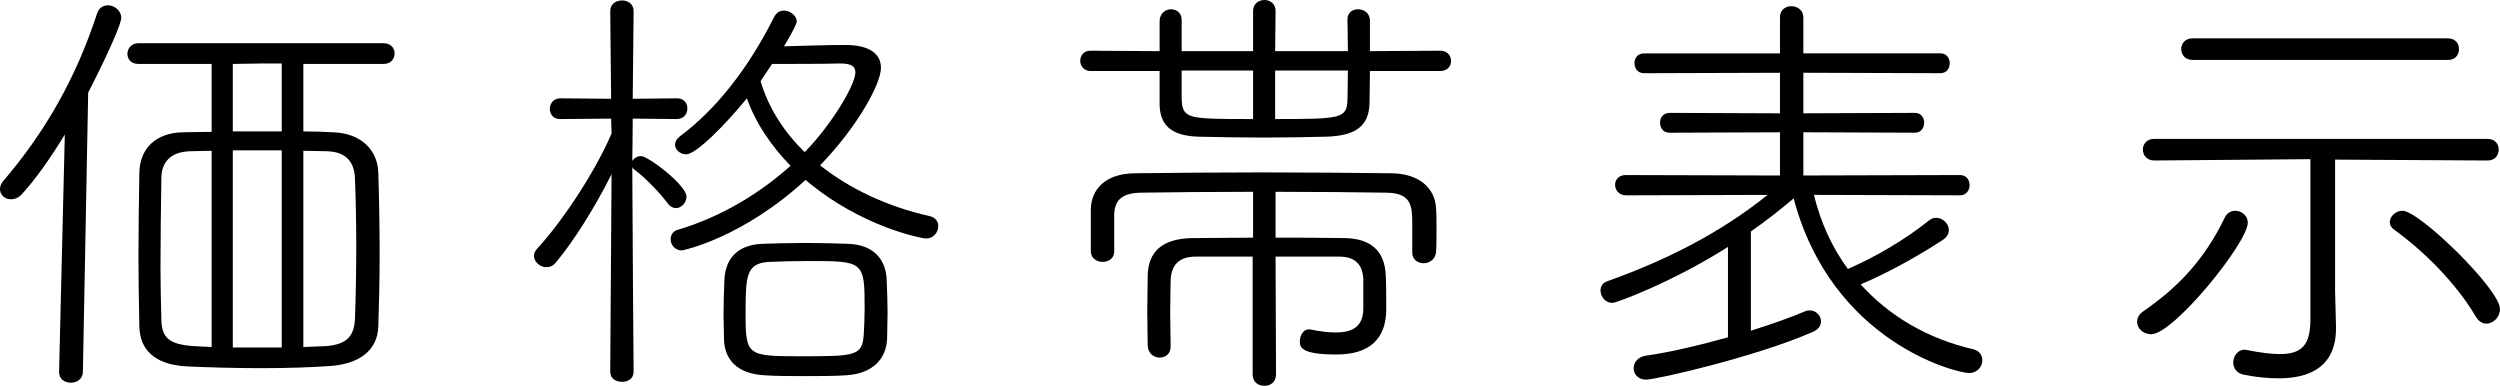
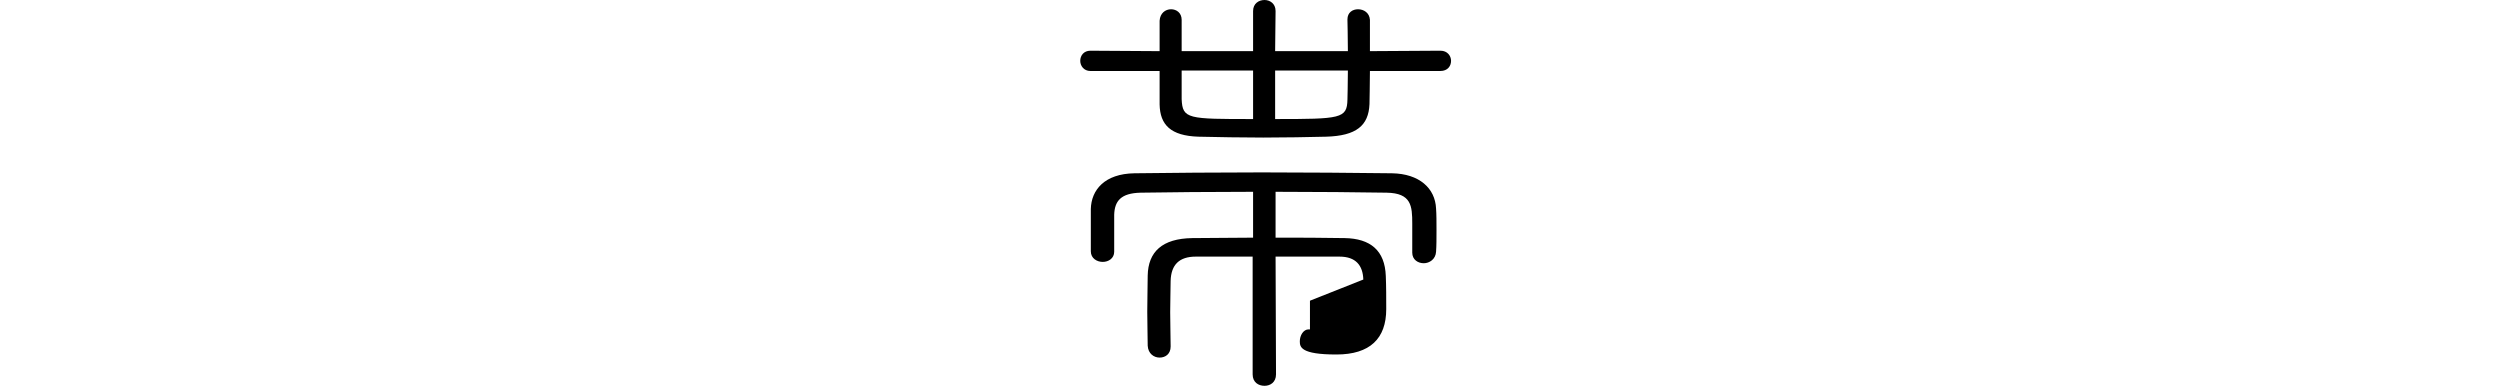
<svg xmlns="http://www.w3.org/2000/svg" id="_イヤー_2" width="170.1" height="26.25" viewBox="0 0 170.1 26.25">
  <g id="_ザイン">
    <g>
-       <path d="M4.02,25.29l.39-16.14c-.96,1.59-1.98,3.03-2.91,4.05-.24,.27-.51,.36-.75,.36-.42,0-.75-.3-.75-.69,0-.18,.06-.36,.21-.54C3.06,9,5.16,5.34,6.6,.93c.12-.39,.42-.57,.75-.57,.42,0,.9,.36,.9,.84,0,.69-2.07,4.77-2.25,5.1l-.36,18.99c0,.51-.42,.75-.81,.75-.42,0-.81-.24-.81-.72v-.03ZM20.64,4.35v4.59c.75,0,1.44,.03,2.01,.06,1.92,.06,3.03,1.2,3.09,2.73,.06,1.95,.09,3.75,.09,5.52,0,1.62-.03,3.21-.09,4.98-.06,1.59-1.26,2.52-3.24,2.67-1.2,.09-2.94,.15-4.68,.15-1.92,0-3.87-.06-5.1-.12-2.28-.12-3.21-1.2-3.24-2.73-.03-1.65-.06-3.18-.06-4.71,0-1.86,.03-3.72,.06-5.73,.03-1.65,1.11-2.73,2.97-2.76,.54,0,1.2-.03,1.95-.03V4.35h-4.98c-.51,0-.75-.33-.75-.69s.27-.72,.75-.72H26.1c.51,0,.75,.36,.75,.69,0,.36-.24,.72-.75,.72h-5.46Zm-6.24,5.91c-.54,0-1.05,.03-1.44,.03-1.44,.03-1.98,.84-1.98,1.83-.03,2.07-.06,4.11-.06,6.06,0,1.23,.03,2.43,.06,3.57,.03,1.2,.48,1.68,2.19,1.8l1.23,.06V10.26Zm4.77-5.94h-1.38l-1.95,.03v4.59h3.33V4.32Zm0,5.91h-3.33v13.41h3.33V10.23Zm1.47,13.38l1.56-.06c1.41-.12,1.89-.69,1.95-1.83,.06-1.59,.09-3.27,.09-5.01,0-1.53-.03-3.09-.09-4.62-.06-1.11-.63-1.77-1.92-1.8-.45,0-.99-.03-1.59-.03v13.35Z" />
-       <path d="M41.61,11.85c-1.11,2.22-2.55,4.53-3.78,6-.18,.24-.42,.33-.66,.33-.42,0-.84-.36-.84-.78,0-.18,.09-.33,.24-.51,1.44-1.53,3.78-4.89,5.04-7.8l-.03-1.02-3.48,.03c-.45,0-.69-.33-.69-.69s.24-.72,.72-.72l3.45,.03-.06-5.97c0-.48,.39-.72,.81-.72,.39,0,.78,.24,.78,.72l-.06,5.97,3.03-.03c.45,0,.69,.33,.69,.69s-.24,.72-.72,.72l-3-.03c0,1.32-.03,2.43-.03,2.88,.12-.18,.33-.33,.6-.33,.48,0,3.09,1.98,3.09,2.76,0,.42-.36,.78-.72,.78-.18,0-.39-.09-.54-.3-.66-.87-1.62-1.83-2.31-2.34-.06-.03-.09-.09-.12-.15,0,2.16,.09,13.92,.09,13.92,0,.48-.39,.69-.78,.69-.42,0-.81-.21-.81-.69l.09-13.44Zm4.77,5.19c-.45,0-.75-.39-.75-.75,0-.3,.15-.57,.51-.66,3-.9,5.61-2.52,7.65-4.35-1.29-1.32-2.37-2.88-2.97-4.59-1.47,1.8-3.45,3.81-4.14,3.81-.39,0-.75-.3-.75-.66,0-.18,.09-.36,.3-.54,2.55-1.89,4.71-4.71,6.42-8.1,.18-.36,.42-.48,.69-.48,.45,0,.87,.36,.87,.75,0,.24-.84,1.65-.87,1.68,1.38-.03,2.76-.09,4.11-.09h.09c1.47,0,2.4,.51,2.4,1.56s-1.53,3.93-4.14,6.63c2.04,1.62,4.62,2.82,7.44,3.45,.42,.09,.6,.39,.6,.69,0,.42-.33,.84-.84,.84-.21,0-4.38-.75-8.19-3.99-4.26,3.93-8.31,4.8-8.43,4.8Zm11.25,8.49c-.84,.06-1.89,.06-2.88,.06s-2.01,0-2.79-.06c-1.89-.12-2.67-1.14-2.7-2.46,0-.54-.03-1.11-.03-1.68,0-.81,.03-1.62,.06-2.37,.06-1.38,.87-2.37,2.58-2.43,.87-.03,1.92-.06,2.94-.06s2.07,.03,2.91,.06c1.71,.06,2.55,1.05,2.61,2.43,.03,.75,.06,1.5,.06,2.28,0,.57-.03,1.11-.03,1.68-.03,1.44-.99,2.43-2.73,2.55Zm1.2-4.53c0-3.24-.06-3.24-3.87-3.24-.99,0-1.95,.03-2.64,.06-1.56,.09-1.59,.96-1.59,3.57,0,2.82,.12,2.85,3.81,2.85s4.14-.03,4.23-1.5c.03-.48,.06-1.11,.06-1.74Zm-.63-16.08c0-.42-.3-.6-1.02-.6h-.12c-.99,.03-3.12,.03-4.53,.03l-.78,1.17c.54,1.83,1.59,3.45,3,4.83,1.8-1.83,3.45-4.56,3.45-5.43Z" />
-       <path d="M93.21,4.83c0,.99-.03,1.92-.03,2.25-.06,1.47-.9,2.16-2.94,2.22-1.32,.03-2.79,.06-4.29,.06s-3-.03-4.41-.06c-1.89-.06-2.61-.81-2.64-2.19v-2.28h-4.71c-.45,0-.69-.36-.69-.69,0-.36,.24-.69,.69-.69l4.71,.03V1.41c.03-.51,.39-.78,.78-.78,.36,0,.72,.24,.72,.72V3.48h4.86V.75c0-.51,.39-.75,.78-.75,.36,0,.75,.24,.75,.75l-.03,2.73h4.95c0-1.02-.03-1.92-.03-2.13v-.03c0-.48,.36-.69,.72-.69,.39,0,.78,.24,.81,.72V3.48l4.8-.03c.48,0,.72,.36,.72,.69,0,.36-.24,.69-.72,.69h-4.8Zm-.45,14.19c-.03-.96-.51-1.56-1.62-1.56h-4.35l.03,8.01c0,.54-.39,.78-.78,.78-.42,0-.81-.24-.81-.78v-8.01h-3.87c-1.11,0-1.68,.54-1.71,1.65,0,.54-.03,1.32-.03,2.13s.03,1.65,.03,2.31v.03c0,.51-.36,.75-.75,.75s-.78-.27-.81-.81c0-.6-.03-1.44-.03-2.31s.03-1.8,.03-2.46c.03-1.62,.99-2.52,3.03-2.55,1.32,0,2.73-.03,4.14-.03v-3.12c-2.88,0-5.73,.03-7.65,.06-1.35,.03-1.77,.57-1.8,1.5v2.52c0,.45-.39,.69-.78,.69s-.81-.24-.81-.72v-2.88c.03-1.29,.93-2.4,2.97-2.43,2.52-.03,5.58-.06,8.67-.06s6.21,.03,8.85,.06c1.86,.03,2.94,1.02,3,2.4,.03,.39,.03,.93,.03,1.47s0,1.08-.03,1.47c-.03,.51-.45,.78-.84,.78s-.78-.24-.78-.72v-1.98c0-1.2-.06-2.07-1.74-2.1-1.92-.03-4.71-.06-7.56-.06v3.12c1.59,0,3.18,0,4.71,.03,1.74,.03,2.73,.84,2.79,2.58,.03,.69,.03,1.53,.03,2.25,0,2.01-1.11,3.09-3.39,3.09-2.43,0-2.49-.51-2.49-.9s.24-.81,.6-.81h.09c.69,.15,1.29,.21,1.77,.21,1.26,0,1.86-.51,1.86-1.65v-1.95Zm-7.5-14.22h-4.86v1.95c.06,1.35,.42,1.35,4.86,1.35v-3.3Zm1.5,0v3.3c4.47,0,4.89-.03,4.92-1.32,0-.18,.03-1.02,.03-1.98h-4.95Z" />
-       <path d="M123.42,13.26c.45,1.86,1.23,3.57,2.31,5.04,1.92-.84,3.87-1.98,5.52-3.3,.15-.12,.3-.18,.48-.18,.45,0,.87,.39,.87,.84,0,.24-.12,.48-.45,.69-1.56,1.02-3.69,2.22-5.55,3,1.92,2.13,4.53,3.69,7.65,4.41,.42,.09,.63,.42,.63,.75,0,.42-.33,.87-.9,.87-.9,0-9.36-2.13-11.94-11.88-.96,.81-1.92,1.56-2.91,2.25v6.75c1.44-.45,2.7-.9,3.69-1.32,.12-.06,.21-.06,.33-.06,.42,0,.75,.36,.75,.75,0,.27-.15,.54-.57,.72-3.93,1.71-10.65,3.24-11.34,3.24-.54,0-.84-.39-.84-.78,0-.36,.27-.75,.78-.84,1.86-.27,3.81-.75,5.64-1.26v-6.15c-3.72,2.37-7.59,3.81-7.86,3.81-.48,0-.81-.42-.81-.84,0-.27,.12-.51,.45-.63,4.02-1.44,7.62-3.24,10.92-5.88l-9.63,.03c-.48,0-.75-.36-.75-.72,0-.33,.24-.66,.72-.66l10.5,.03v-2.94l-7.5,.03c-.45,0-.66-.33-.66-.69,0-.33,.21-.66,.66-.66l7.5,.03v-2.76l-9.24,.03c-.45,0-.66-.33-.66-.69,0-.33,.21-.66,.66-.66h9.24V1.17c0-.51,.39-.75,.78-.75s.81,.27,.81,.75V3.63h9.33c.42,0,.63,.33,.63,.66,0,.36-.21,.69-.63,.69l-9.33-.03v2.76l7.59-.03c.42,0,.63,.33,.63,.66,0,.36-.21,.69-.63,.69l-7.59-.03v2.94l10.65-.03c.45,0,.66,.33,.66,.69,0,.33-.21,.69-.66,.69l-9.93-.03Z" />
-       <path d="M145.41,21.9c0-.27,.12-.51,.42-.72,2.22-1.53,4.11-3.39,5.55-6.39,.15-.3,.42-.45,.69-.45,.45,0,.87,.33,.87,.81,0,1.35-5.04,7.59-6.57,7.59-.54,0-.96-.39-.96-.84Zm13.47-11.04v8.94l.06,2.4v.18c0,1.53-.66,3.36-3.9,3.36-.66,0-1.44-.06-2.34-.24-.54-.09-.75-.48-.75-.84,0-.42,.3-.87,.78-.87,.06,0,.12,.03,.18,.03,.9,.18,1.62,.27,2.22,.27,1.5,0,2.07-.63,2.07-2.37V10.83l-10.62,.09c-.51,0-.78-.36-.78-.75,0-.36,.27-.72,.75-.72h22.71c.51,0,.75,.36,.75,.72,0,.39-.24,.75-.75,.75l-10.38-.06Zm-9.69-6.78c-.51,0-.78-.36-.78-.75,0-.36,.27-.72,.75-.72h17.4c.51,0,.75,.36,.75,.72,0,.39-.24,.75-.75,.75h-17.37Zm19.26,17.46c-1.32-2.25-3.51-4.44-5.55-5.91-.21-.15-.3-.33-.3-.51,0-.39,.39-.78,.87-.78,1.14,0,6.63,5.34,6.63,6.69,0,.54-.45,.99-.93,.99-.27,0-.51-.15-.72-.48Z" />
+       <path d="M93.21,4.83c0,.99-.03,1.92-.03,2.25-.06,1.47-.9,2.16-2.94,2.22-1.32,.03-2.79,.06-4.29,.06s-3-.03-4.41-.06c-1.89-.06-2.61-.81-2.64-2.19v-2.28h-4.71c-.45,0-.69-.36-.69-.69,0-.36,.24-.69,.69-.69l4.71,.03V1.41c.03-.51,.39-.78,.78-.78,.36,0,.72,.24,.72,.72V3.48h4.86V.75c0-.51,.39-.75,.78-.75,.36,0,.75,.24,.75,.75l-.03,2.73h4.95c0-1.02-.03-1.92-.03-2.13v-.03c0-.48,.36-.69,.72-.69,.39,0,.78,.24,.81,.72V3.48l4.8-.03c.48,0,.72,.36,.72,.69,0,.36-.24,.69-.72,.69h-4.8Zm-.45,14.19c-.03-.96-.51-1.56-1.62-1.56h-4.35l.03,8.01c0,.54-.39,.78-.78,.78-.42,0-.81-.24-.81-.78v-8.01h-3.87c-1.11,0-1.68,.54-1.71,1.65,0,.54-.03,1.32-.03,2.13s.03,1.65,.03,2.31v.03c0,.51-.36,.75-.75,.75s-.78-.27-.81-.81c0-.6-.03-1.44-.03-2.31s.03-1.8,.03-2.46c.03-1.62,.99-2.52,3.03-2.55,1.32,0,2.73-.03,4.14-.03v-3.12c-2.88,0-5.73,.03-7.65,.06-1.35,.03-1.77,.57-1.8,1.5v2.52c0,.45-.39,.69-.78,.69s-.81-.24-.81-.72v-2.88c.03-1.29,.93-2.4,2.97-2.43,2.52-.03,5.58-.06,8.67-.06s6.21,.03,8.85,.06c1.86,.03,2.94,1.02,3,2.4,.03,.39,.03,.93,.03,1.47s0,1.08-.03,1.47c-.03,.51-.45,.78-.84,.78s-.78-.24-.78-.72v-1.98c0-1.2-.06-2.07-1.74-2.1-1.92-.03-4.71-.06-7.56-.06v3.12c1.59,0,3.18,0,4.71,.03,1.74,.03,2.73,.84,2.79,2.58,.03,.69,.03,1.53,.03,2.25,0,2.01-1.11,3.09-3.39,3.09-2.43,0-2.49-.51-2.49-.9s.24-.81,.6-.81h.09v-1.95Zm-7.5-14.22h-4.86v1.95c.06,1.35,.42,1.35,4.86,1.35v-3.3Zm1.5,0v3.3c4.47,0,4.89-.03,4.92-1.32,0-.18,.03-1.02,.03-1.98h-4.95Z" />
    </g>
  </g>
</svg>